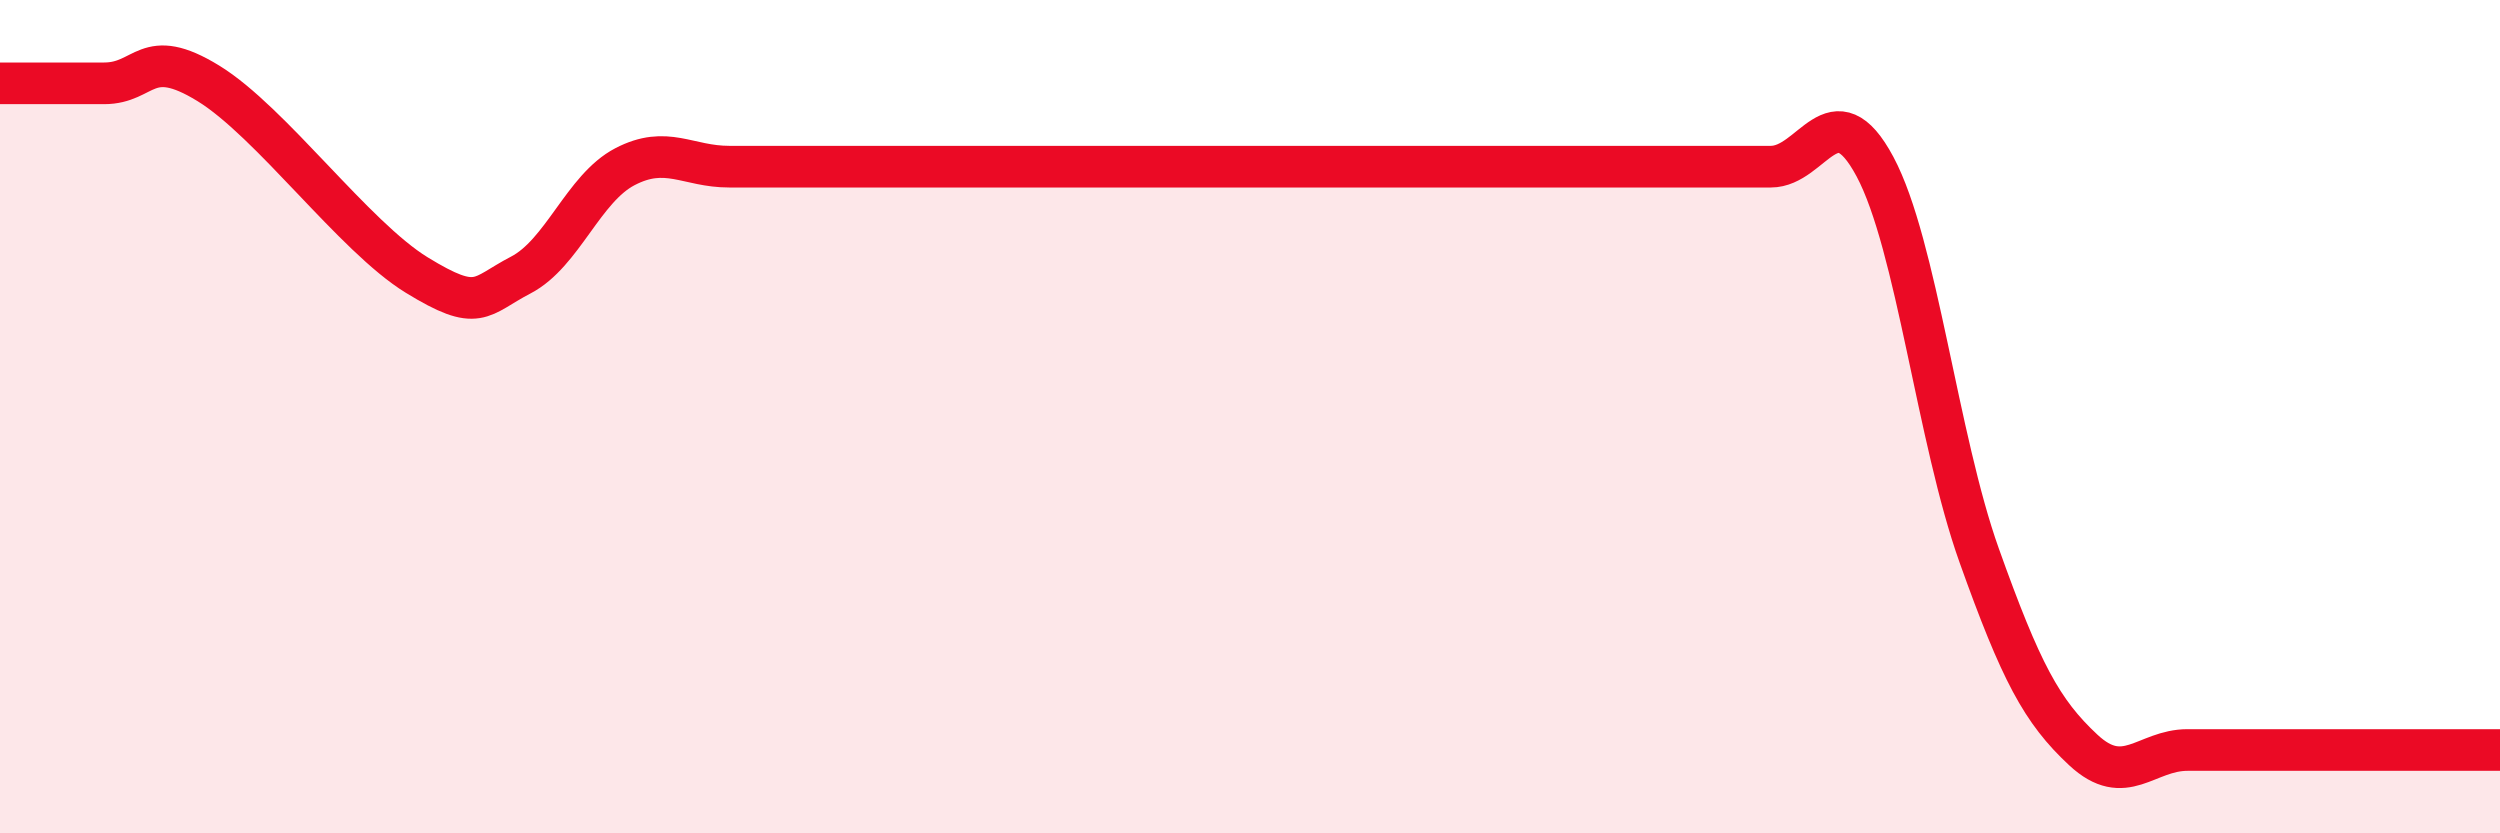
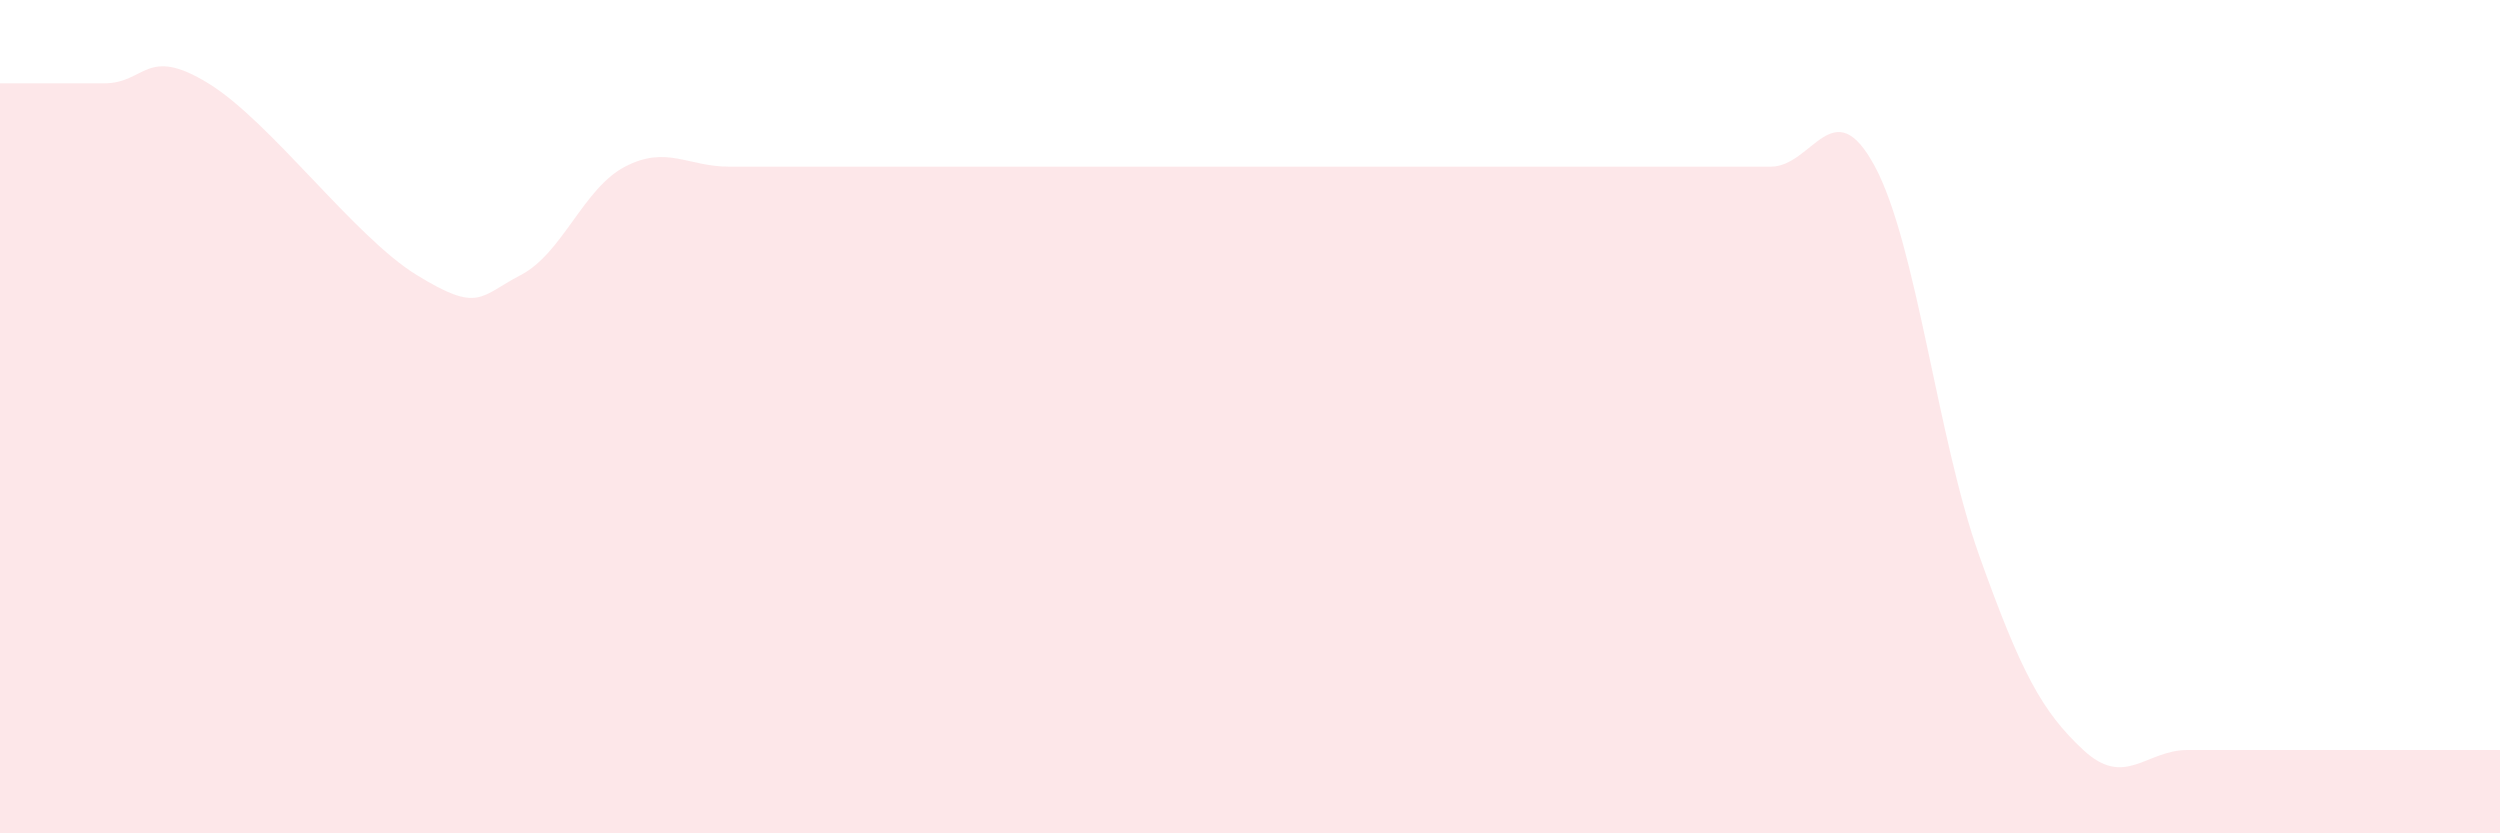
<svg xmlns="http://www.w3.org/2000/svg" width="60" height="20" viewBox="0 0 60 20">
  <path d="M 0,2 C 0.5,2 1.5,2 2.5,2 C 3.5,2 3.5,1.08 5,2 C 6.5,2.92 8.5,5.68 10,6.6 C 11.5,7.52 11.5,7.12 12.5,6.6 C 13.5,6.08 14,4.52 15,4 C 16,3.48 16.5,4 17.5,4 C 18.5,4 19,4 20,4 C 21,4 21.5,4 22.5,4 C 23.5,4 24,4 25,4 C 26,4 26.5,4 27.5,4 C 28.5,4 29,4 30,4 C 31,4 31.5,4 32.5,4 C 33.5,4 34,4 35,4 C 36,4 36.5,4 37.5,4 C 38.5,4 39,4 40,4 C 41,4 41.5,4 42.5,4 C 43.5,4 44,2.13 45,4 C 46,5.87 46.5,10.53 47.5,13.33 C 48.5,16.13 49,17.07 50,18 C 51,18.93 51.5,18 52.5,18 C 53.5,18 53.5,18 55,18 C 56.5,18 59,18 60,18L60 20L0 20Z" fill="#EB0A25" opacity="0.1" stroke-linecap="round" stroke-linejoin="round" />
-   <path d="M 0,2 C 0.5,2 1.5,2 2.5,2 C 3.5,2 3.5,1.08 5,2 C 6.5,2.92 8.5,5.68 10,6.6 C 11.5,7.52 11.5,7.12 12.5,6.6 C 13.5,6.08 14,4.52 15,4 C 16,3.48 16.5,4 17.5,4 C 18.5,4 19,4 20,4 C 21,4 21.5,4 22.5,4 C 23.5,4 24,4 25,4 C 26,4 26.5,4 27.5,4 C 28.5,4 29,4 30,4 C 31,4 31.5,4 32.5,4 C 33.5,4 34,4 35,4 C 36,4 36.5,4 37.5,4 C 38.5,4 39,4 40,4 C 41,4 41.5,4 42.5,4 C 43.5,4 44,2.13 45,4 C 46,5.87 46.5,10.53 47.5,13.33 C 48.5,16.13 49,17.07 50,18 C 51,18.93 51.5,18 52.5,18 C 53.5,18 53.5,18 55,18 C 56.5,18 59,18 60,18" stroke="#EB0A25" stroke-width="1" fill="none" stroke-linecap="round" stroke-linejoin="round" />
</svg>